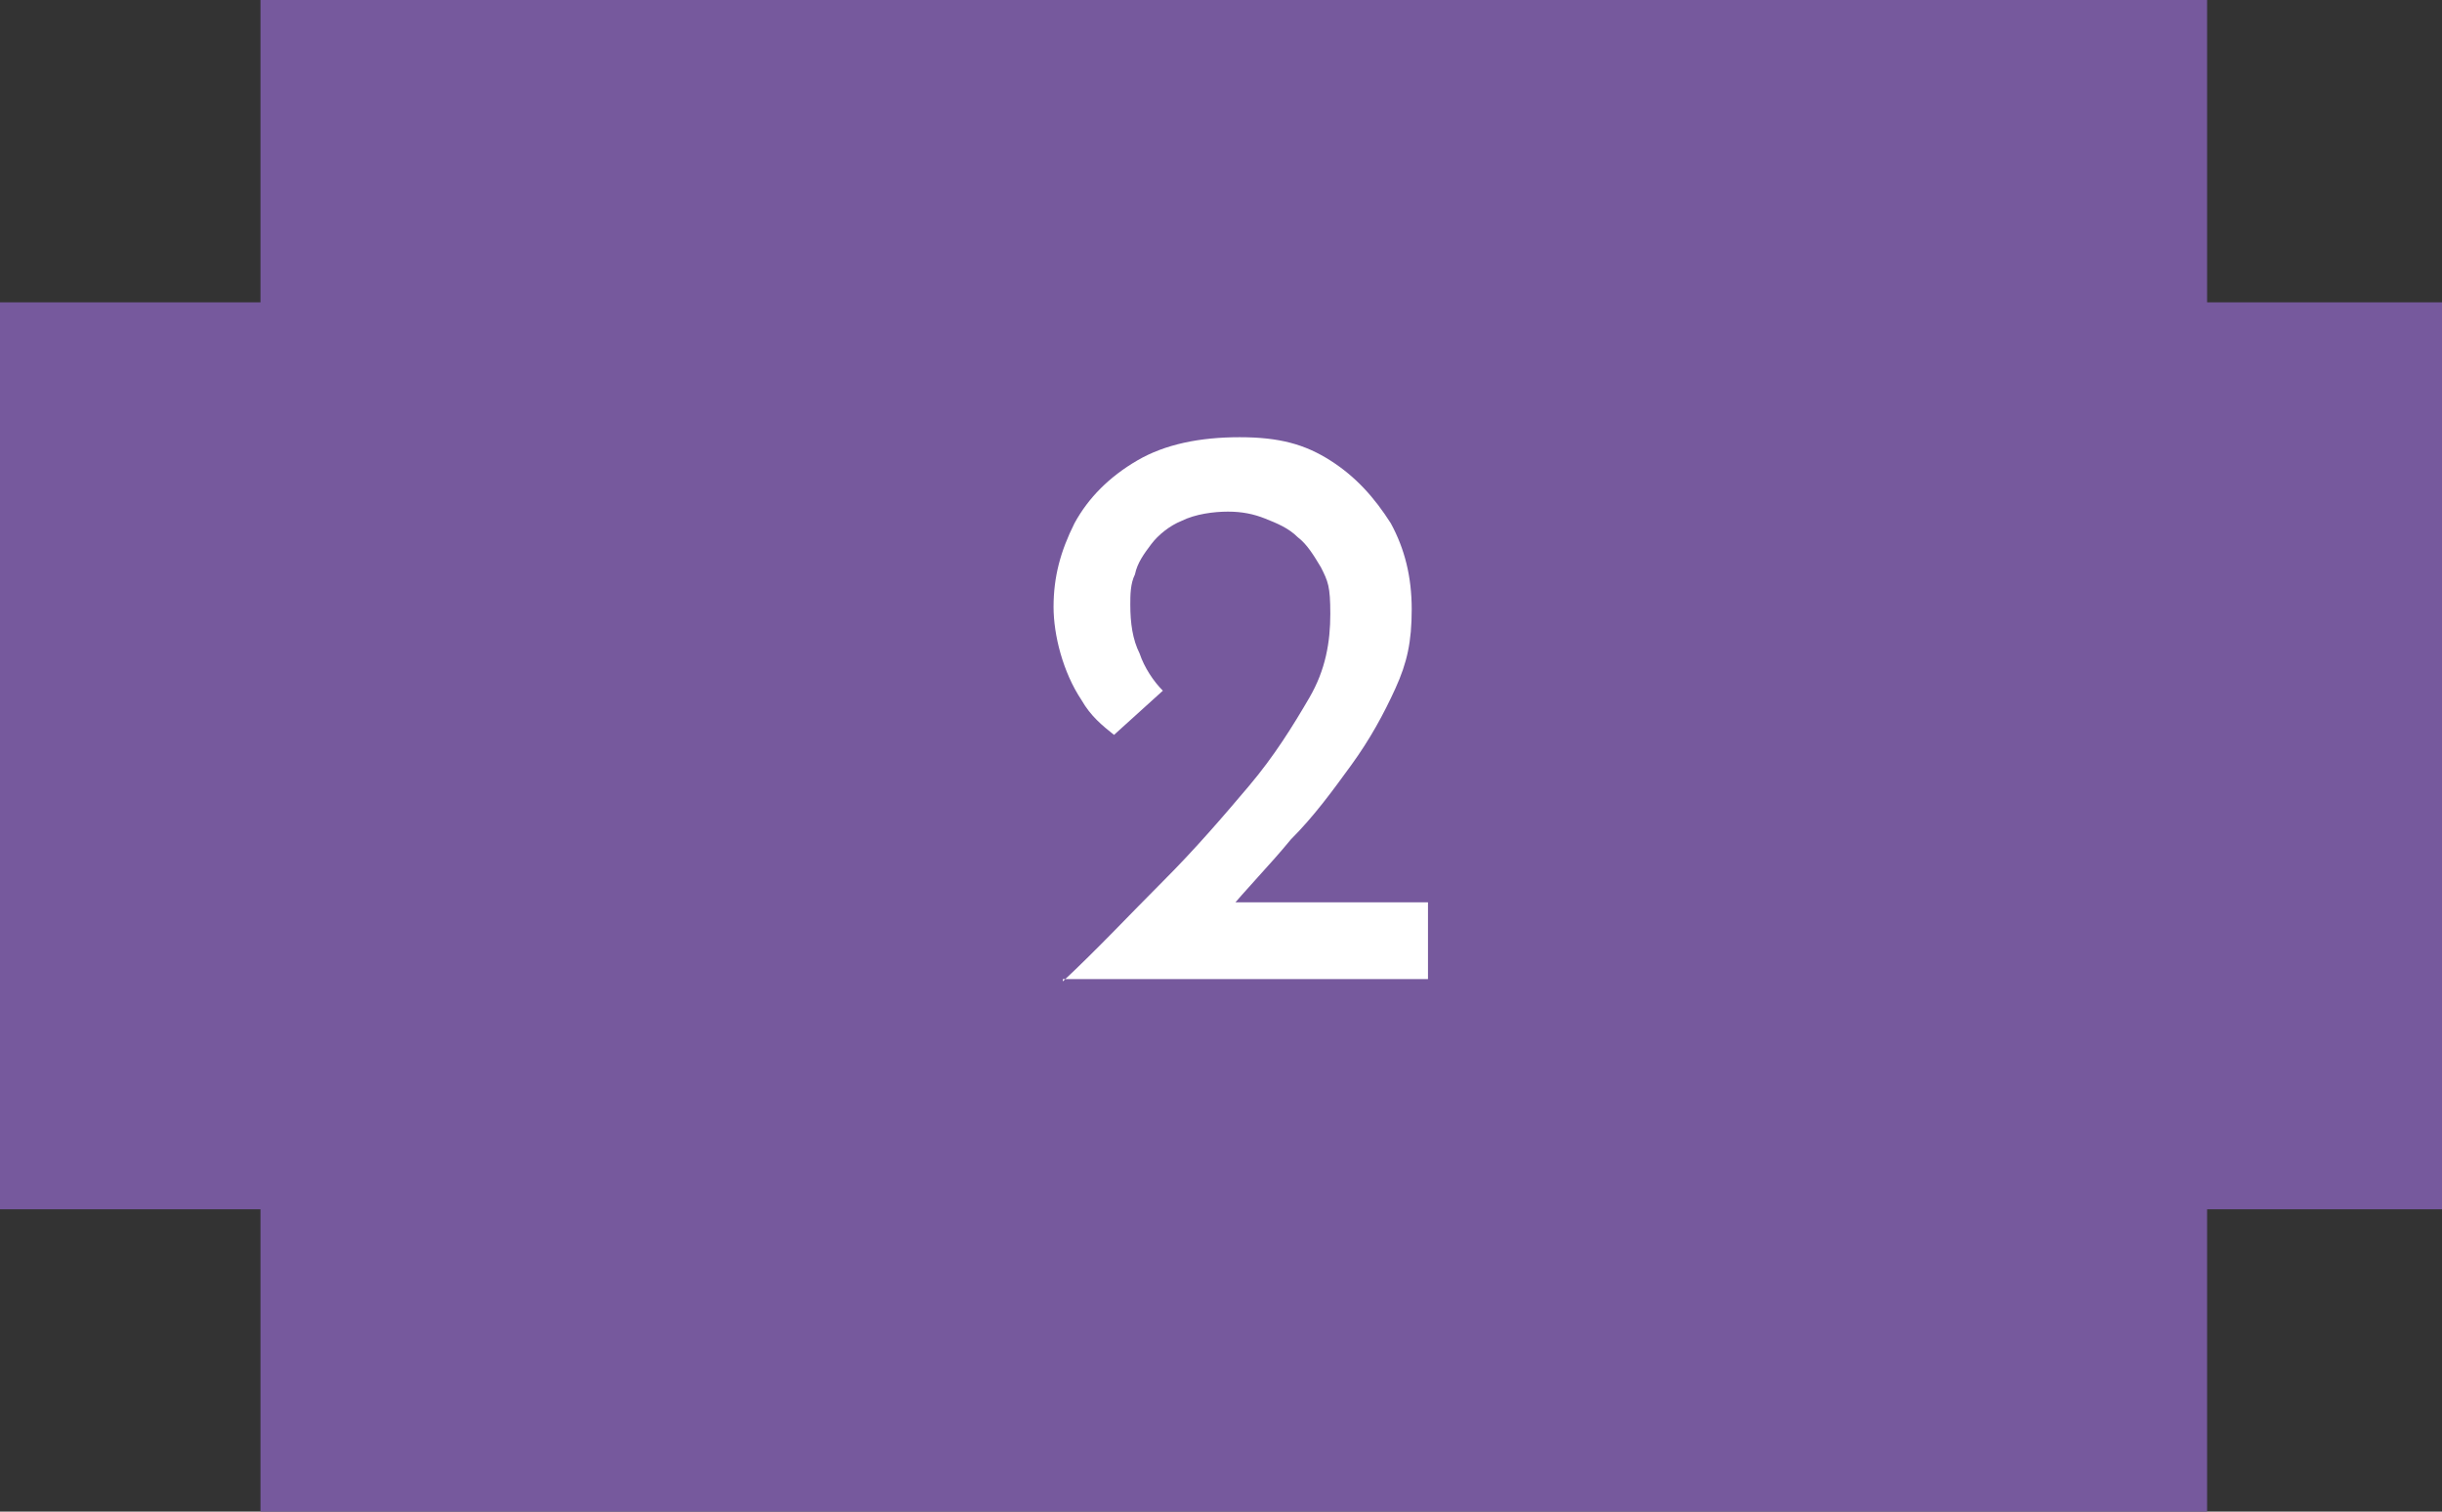
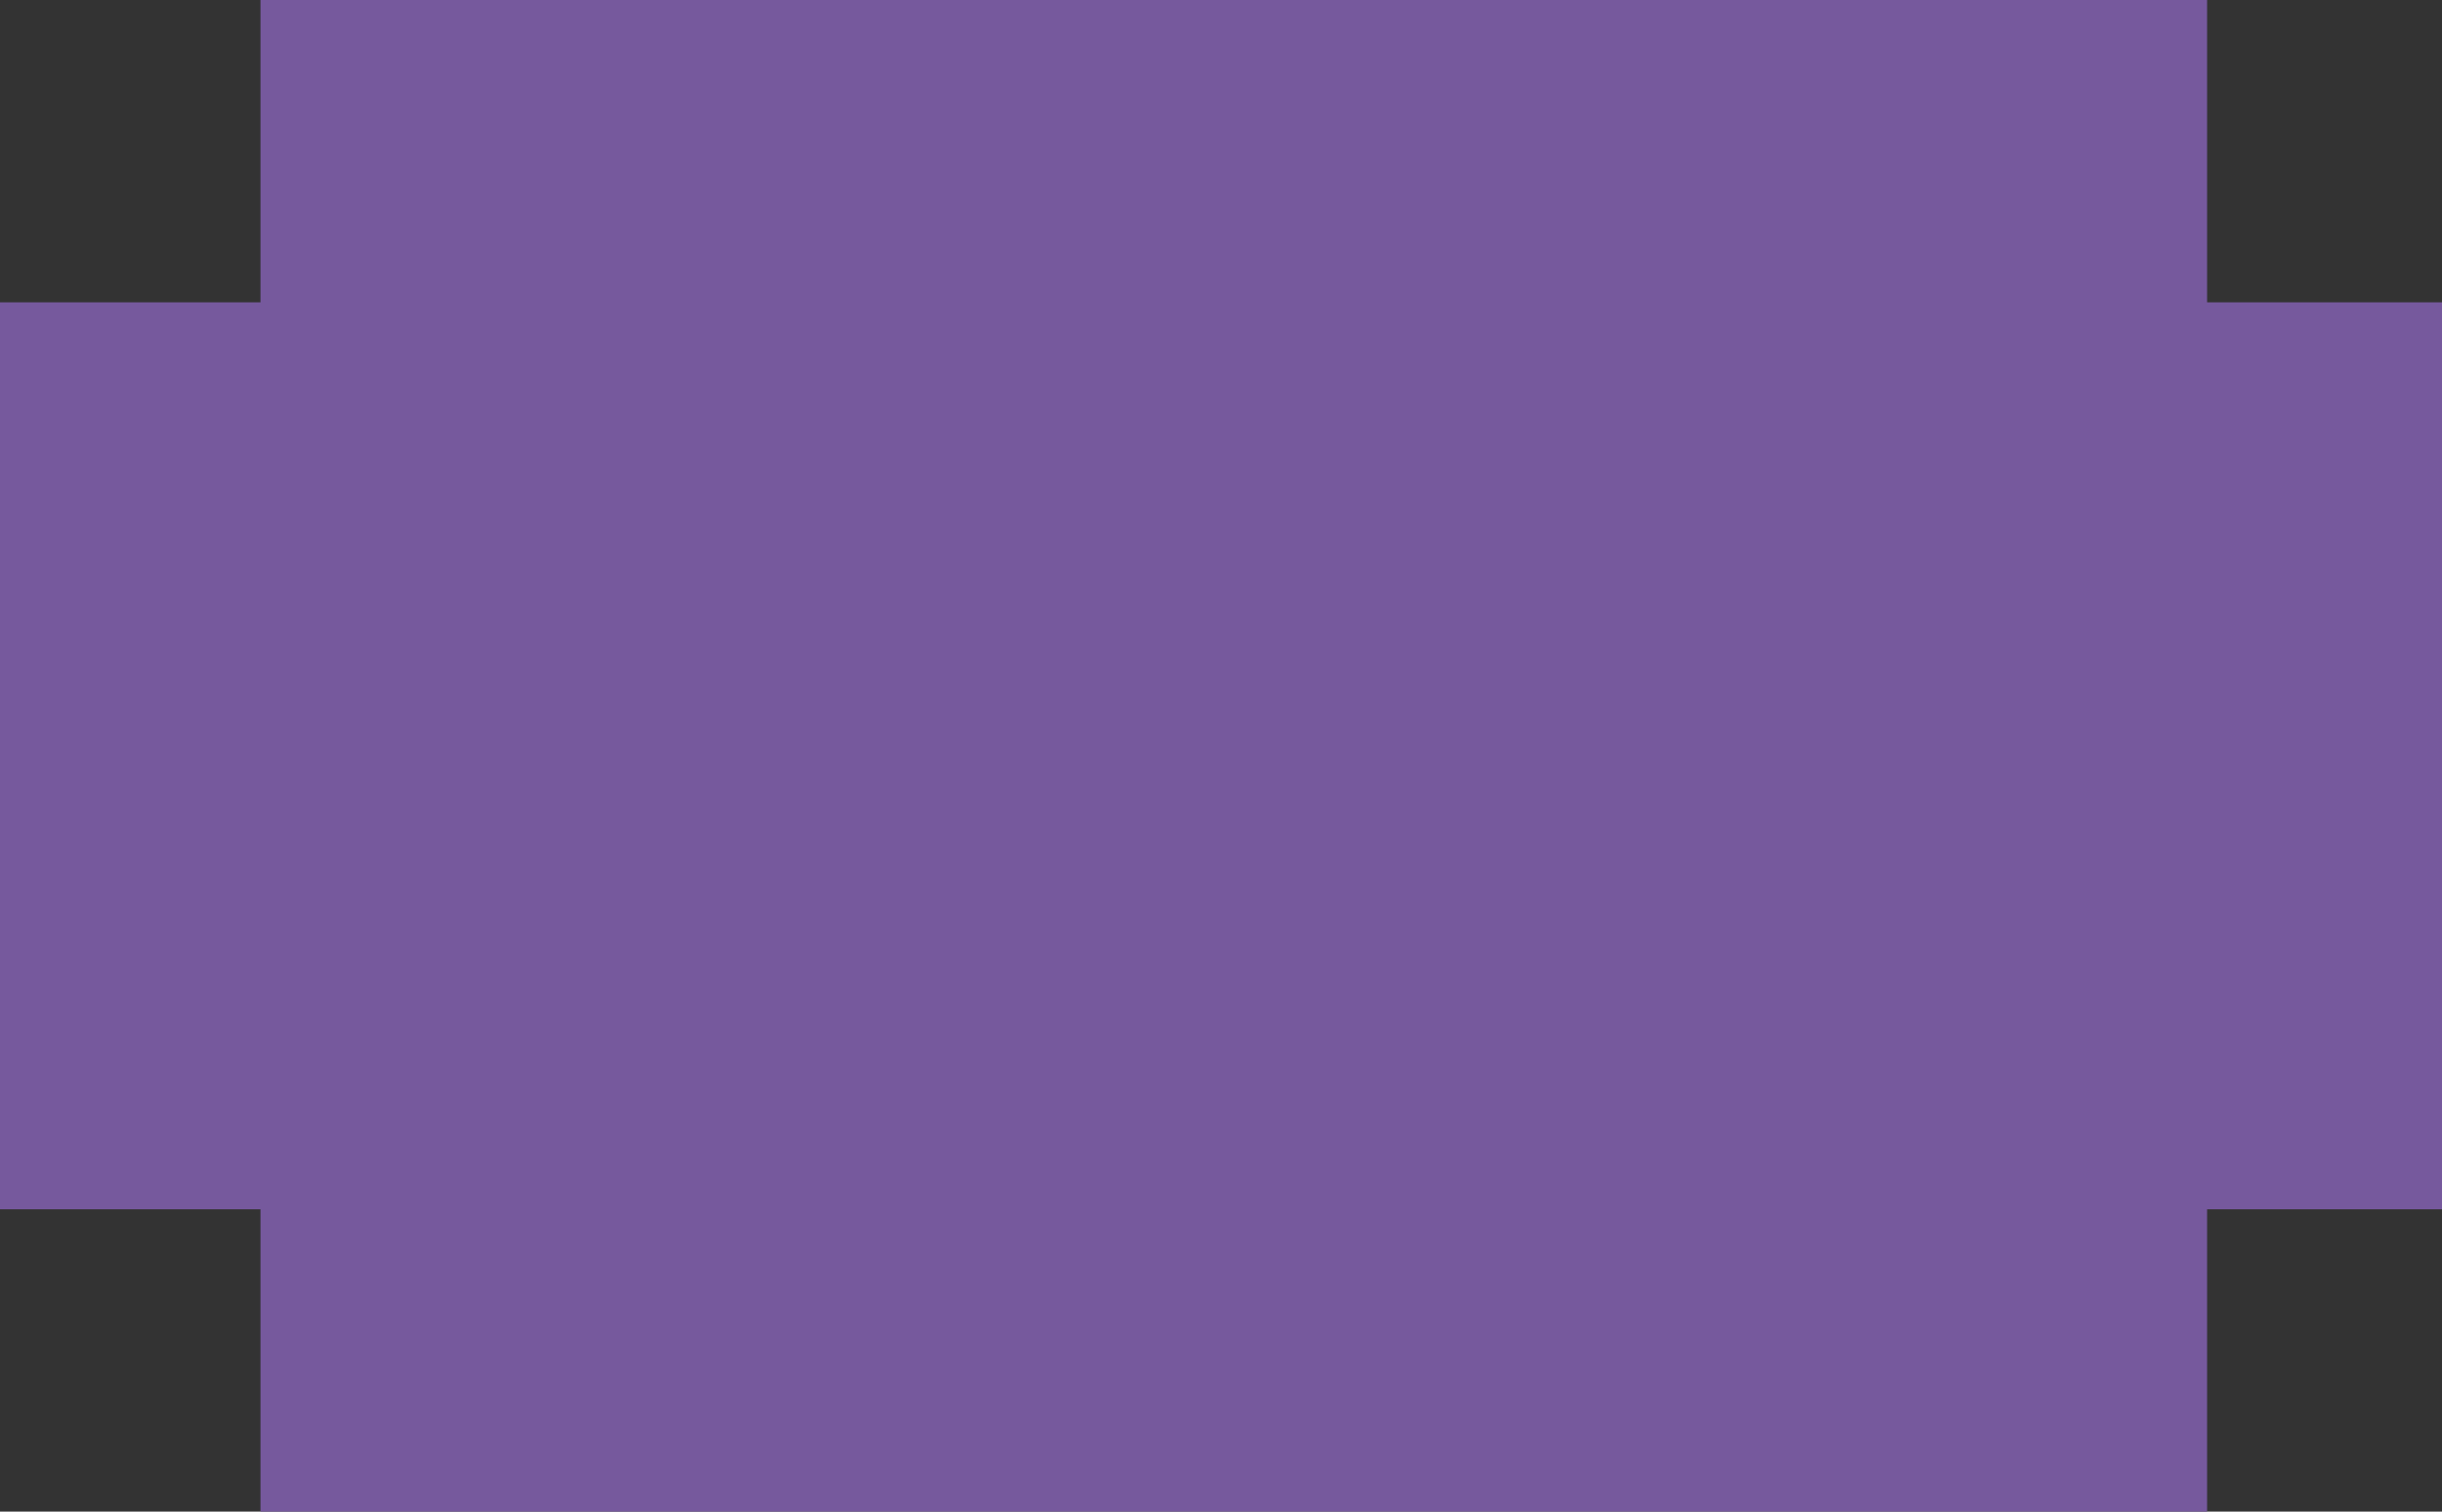
<svg xmlns="http://www.w3.org/2000/svg" id="Laag_1" version="1.1" viewBox="0 0 105 65">
  <rect x="0" y="0" width="105" height="65" fill="#333333" stroke="none" />
  <defs>
    <style>
      .st0 {
        fill: #fff;
      }

      .st1 {
        fill: #76599d;
      }
    </style>
  </defs>
  <polygon class="st1" points="105 13 94.9 13 94.9 0 11.2 0 11.2 13 0 13 0 52 11.2 52 11.2 65 94.9 65 94.9 52 105 52 105 13" />
-   <path class="st0" d="M45.7,42.2c1.5-1.4,2.9-2.9,4.3-4.3,1.4-1.4,2.6-2.8,3.7-4.1,1.1-1.3,1.9-2.6,2.6-3.8s.9-2.4.9-3.6-.1-1.4-.4-2c-.3-.5-.6-1-1-1.3-.4-.4-.9-.6-1.4-.8-.5-.2-1-.3-1.6-.3s-1.4.1-2,.4c-.5.2-1,.6-1.3,1s-.6.8-.7,1.3c-.2.4-.2.9-.2,1.3,0,.8.1,1.5.4,2.1.2.6.6,1.2,1,1.6l-2.1,1.9c-.5-.4-1-.8-1.4-1.5-.4-.6-.7-1.3-.9-2s-.3-1.4-.3-2c0-1.3.3-2.4.9-3.6.6-1.1,1.5-2,2.7-2.7s2.7-1,4.4-1,2.8.3,3.9,1c1.1.7,1.9,1.6,2.6,2.7.6,1.1.9,2.3.9,3.7s-.2,2.3-.7,3.4-1.1,2.2-1.9,3.3c-.8,1.1-1.6,2.2-2.6,3.2-.9,1.1-1.9,2.1-2.8,3.2l-1.5-.5h10.2v3.3h-15.7,0Z" />
</svg>